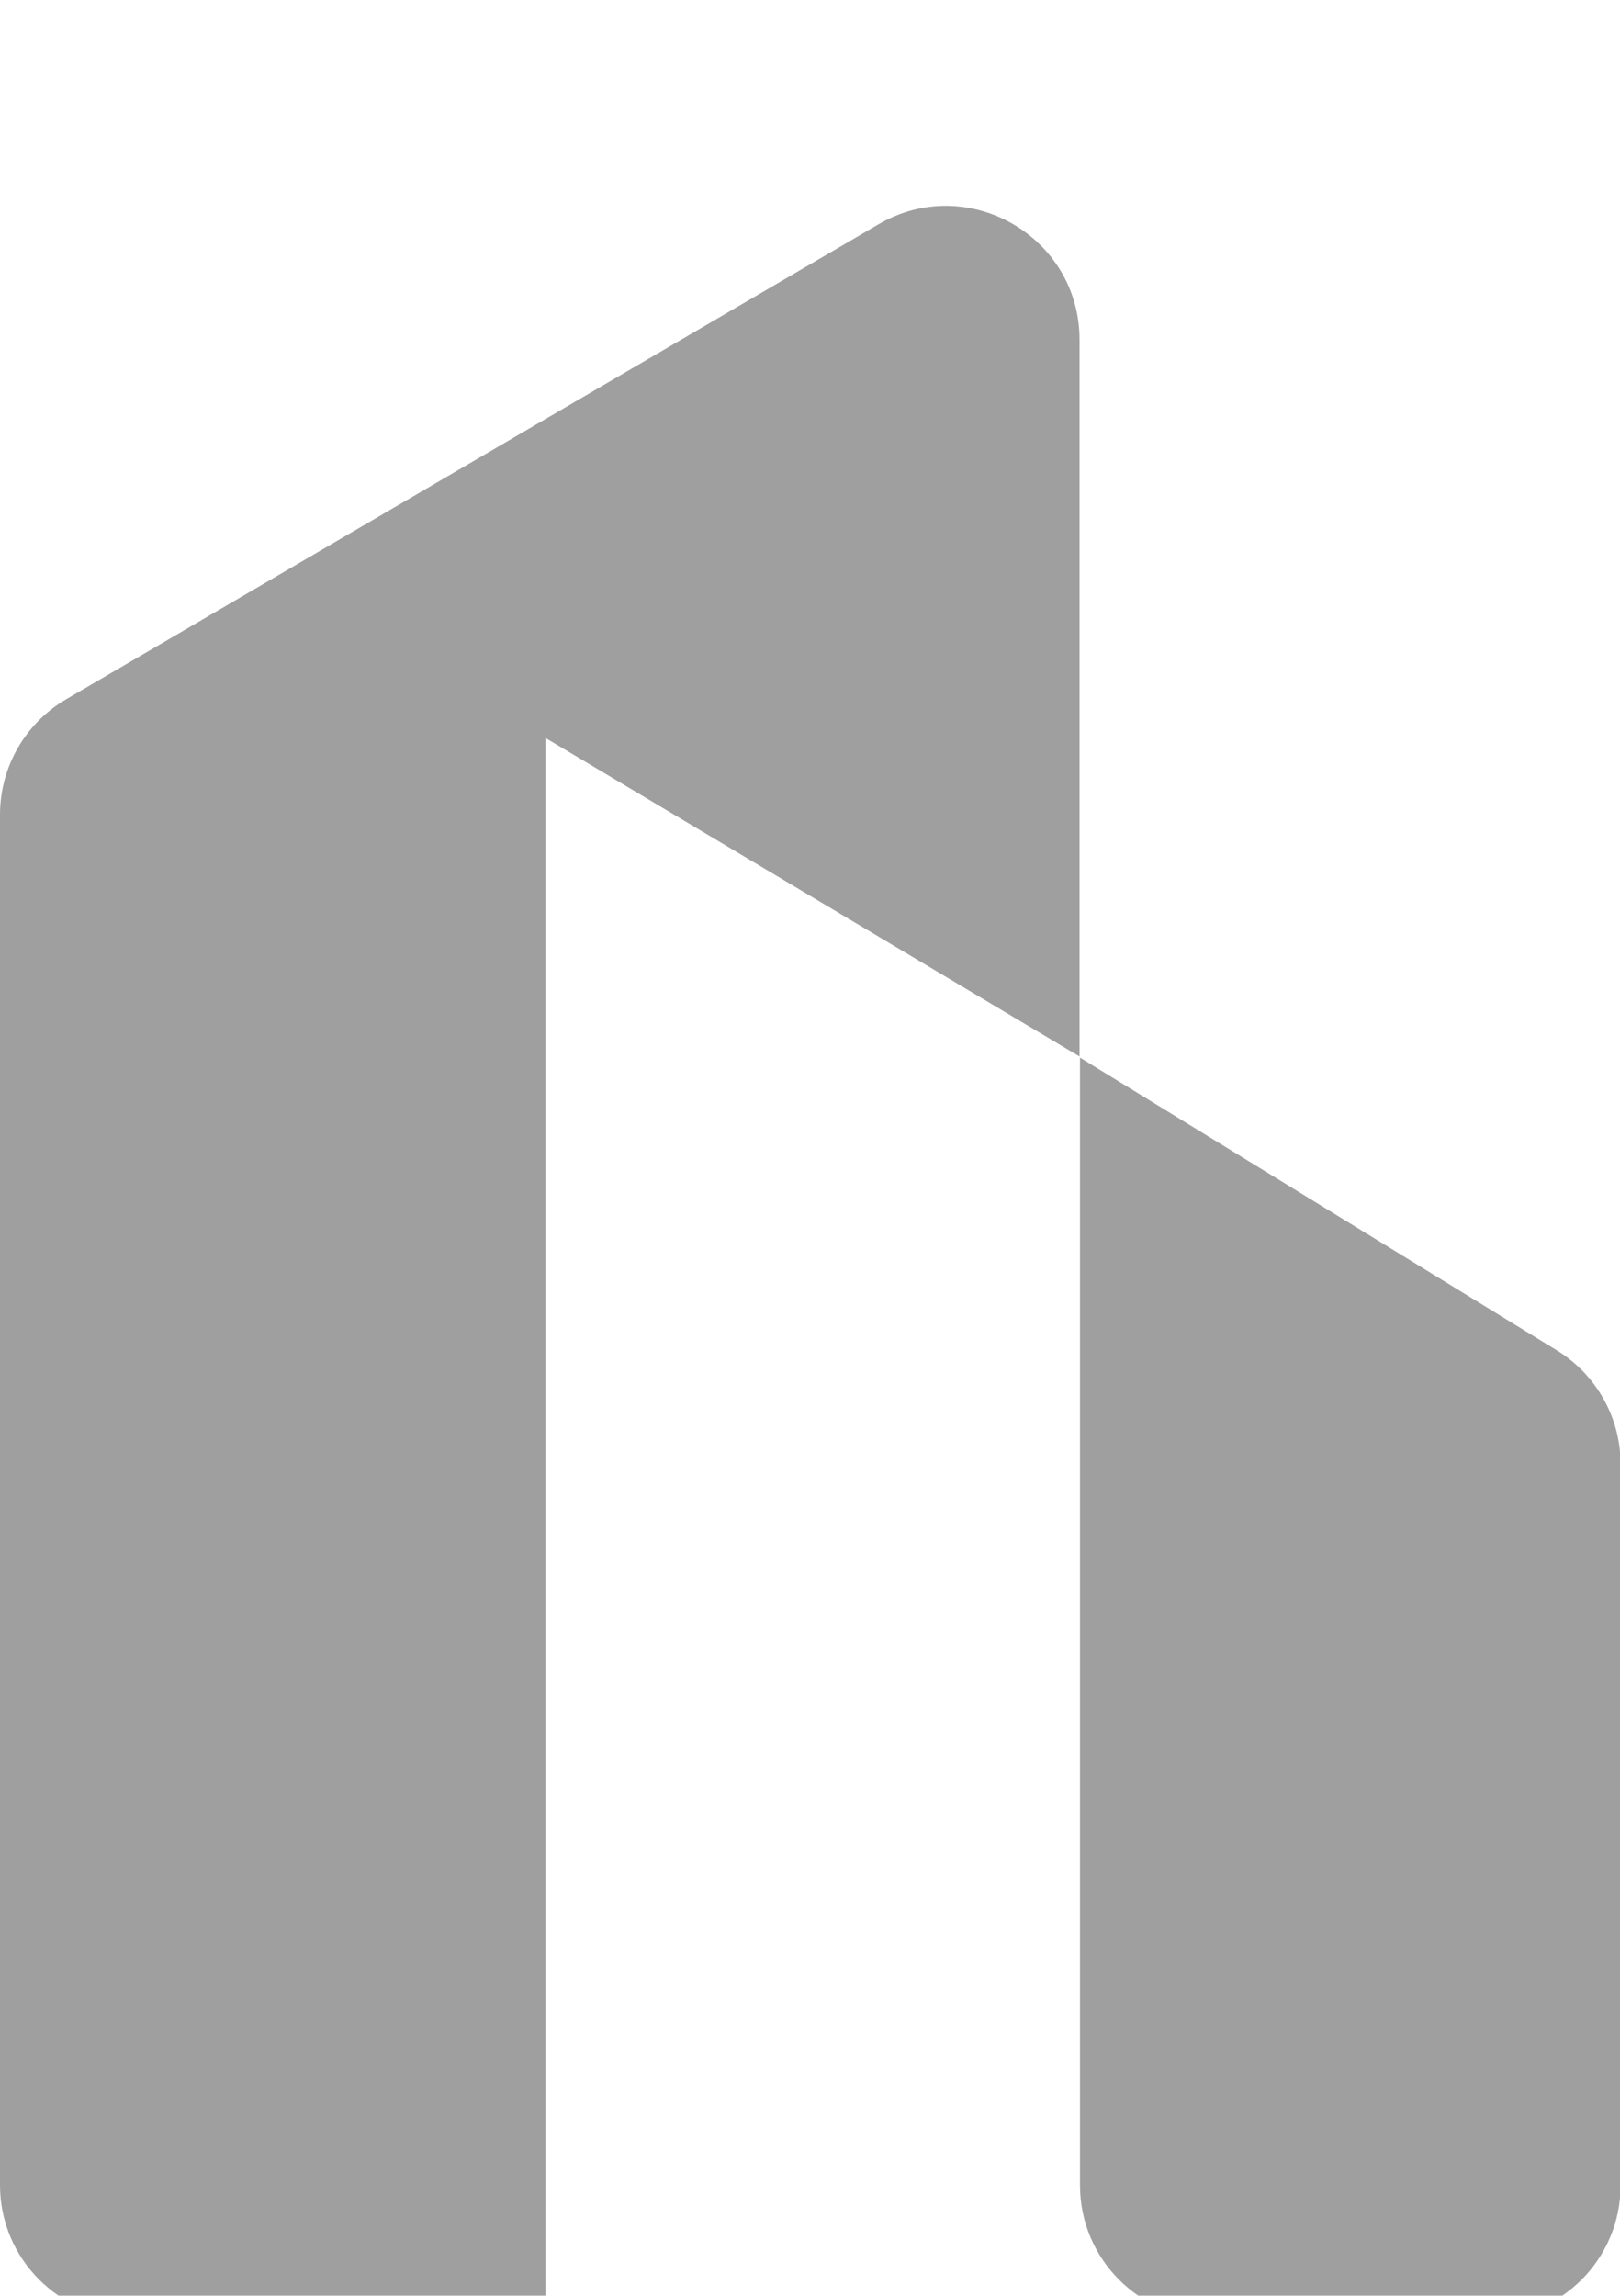
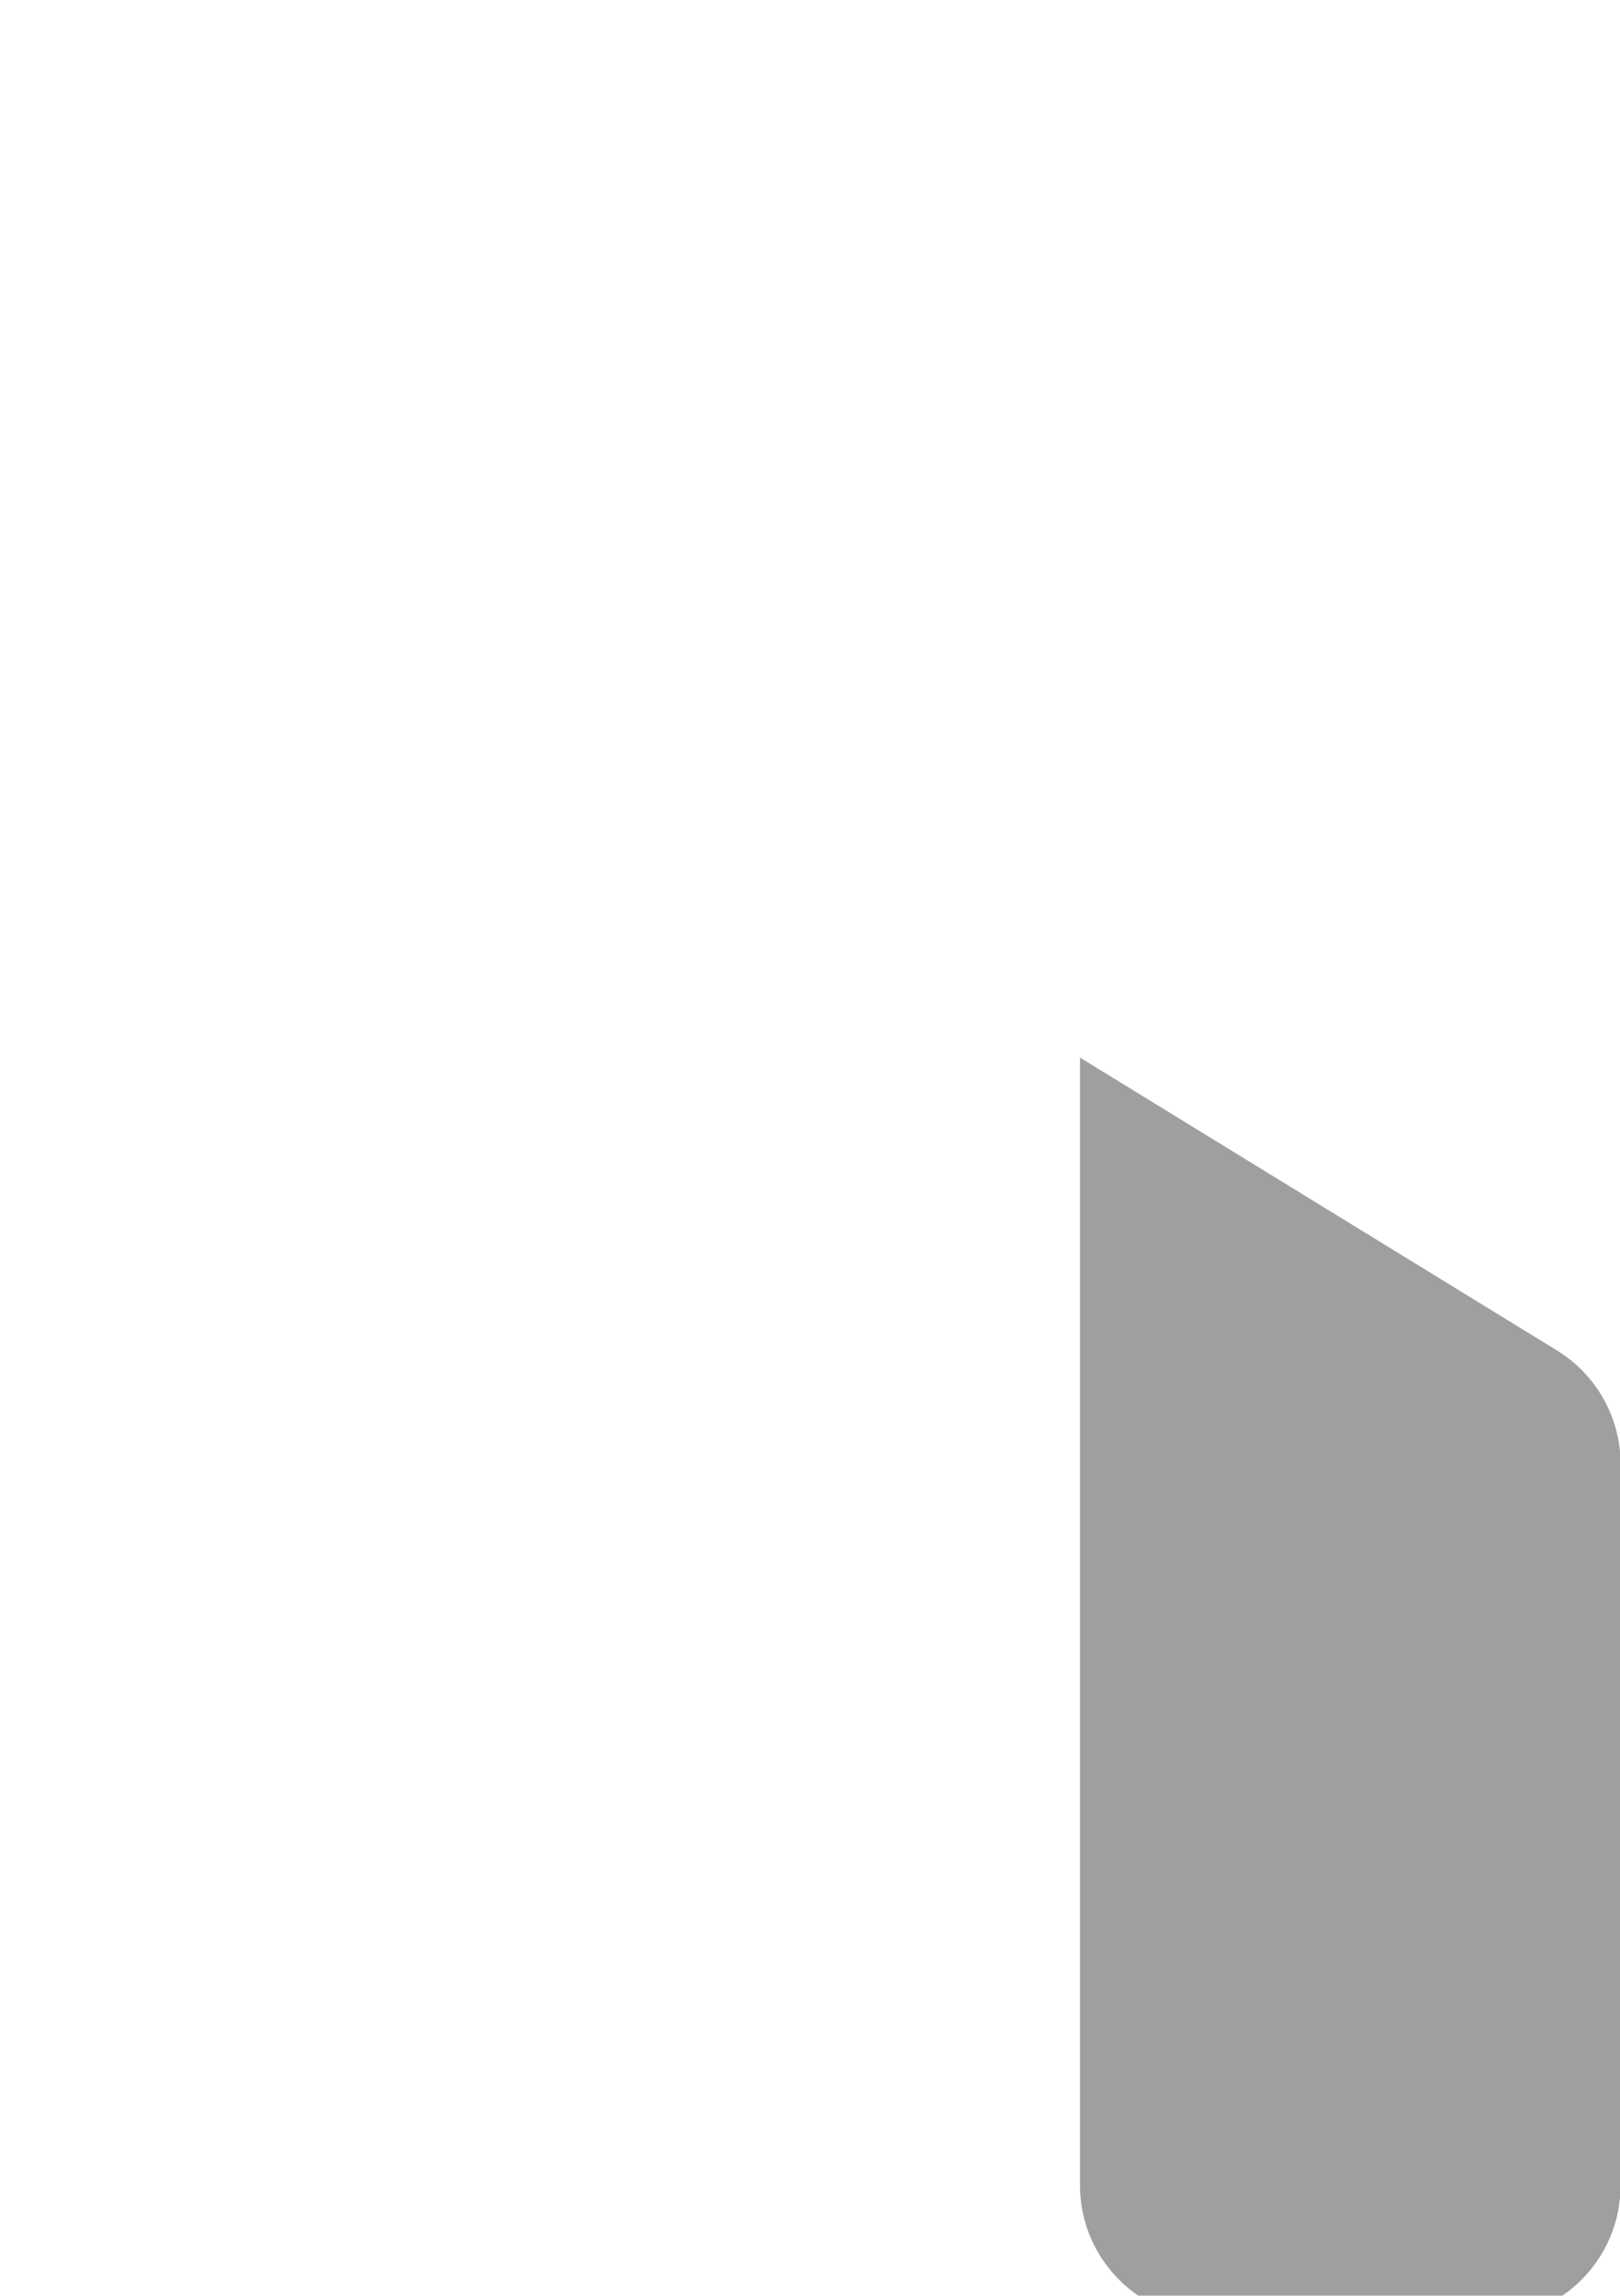
<svg xmlns="http://www.w3.org/2000/svg" width="24" height="34" viewBox="0 0 24 34" fill="none">
  <g filter="url(#filter0_i_17139_62834)">
-     <path d="M-0 11.065C-0 10.361 0.373 9.711 0.98 9.356L13.015 2.322C14.334 1.551 15.993 2.502 15.993 4.031V14.646L8.081 9.929V33.34H1.979C0.886 33.34 -0 32.454 -0 31.36V11.065Z" fill="#9F9F9F" />
    <path d="M16 14.663L23.065 18.999C23.652 19.359 24.009 19.998 24.009 20.686V31.363C24.009 32.457 23.123 33.343 22.03 33.343H17.979C16.886 33.343 16 32.457 16 31.363V14.663Z" fill="#9F9F9F" />
  </g>
  <defs>
    <filter id="filter0_i_17139_62834" x="-0" y="2.048" width="24.009" height="32.295" filterUnits="userSpaceOnUse" color-interpolation-filters="sRGB">
      <feFlood flood-opacity="0" result="BackgroundImageFix" />
      <feBlend mode="normal" in="SourceGraphic" in2="BackgroundImageFix" result="shape" />
      <feColorMatrix in="SourceAlpha" type="matrix" values="0 0 0 0 0 0 0 0 0 0 0 0 0 0 0 0 0 0 127 0" result="hardAlpha" />
      <feOffset dy="1" />
      <feGaussianBlur stdDeviation="0.5" />
      <feComposite in2="hardAlpha" operator="arithmetic" k2="-1" k3="1" />
      <feColorMatrix type="matrix" values="0 0 0 0 0 0 0 0 0 0 0 0 0 0 0 0 0 0 0.15 0" />
      <feBlend mode="normal" in2="shape" result="effect1_innerShadow_17139_62834" />
    </filter>
  </defs>
</svg>